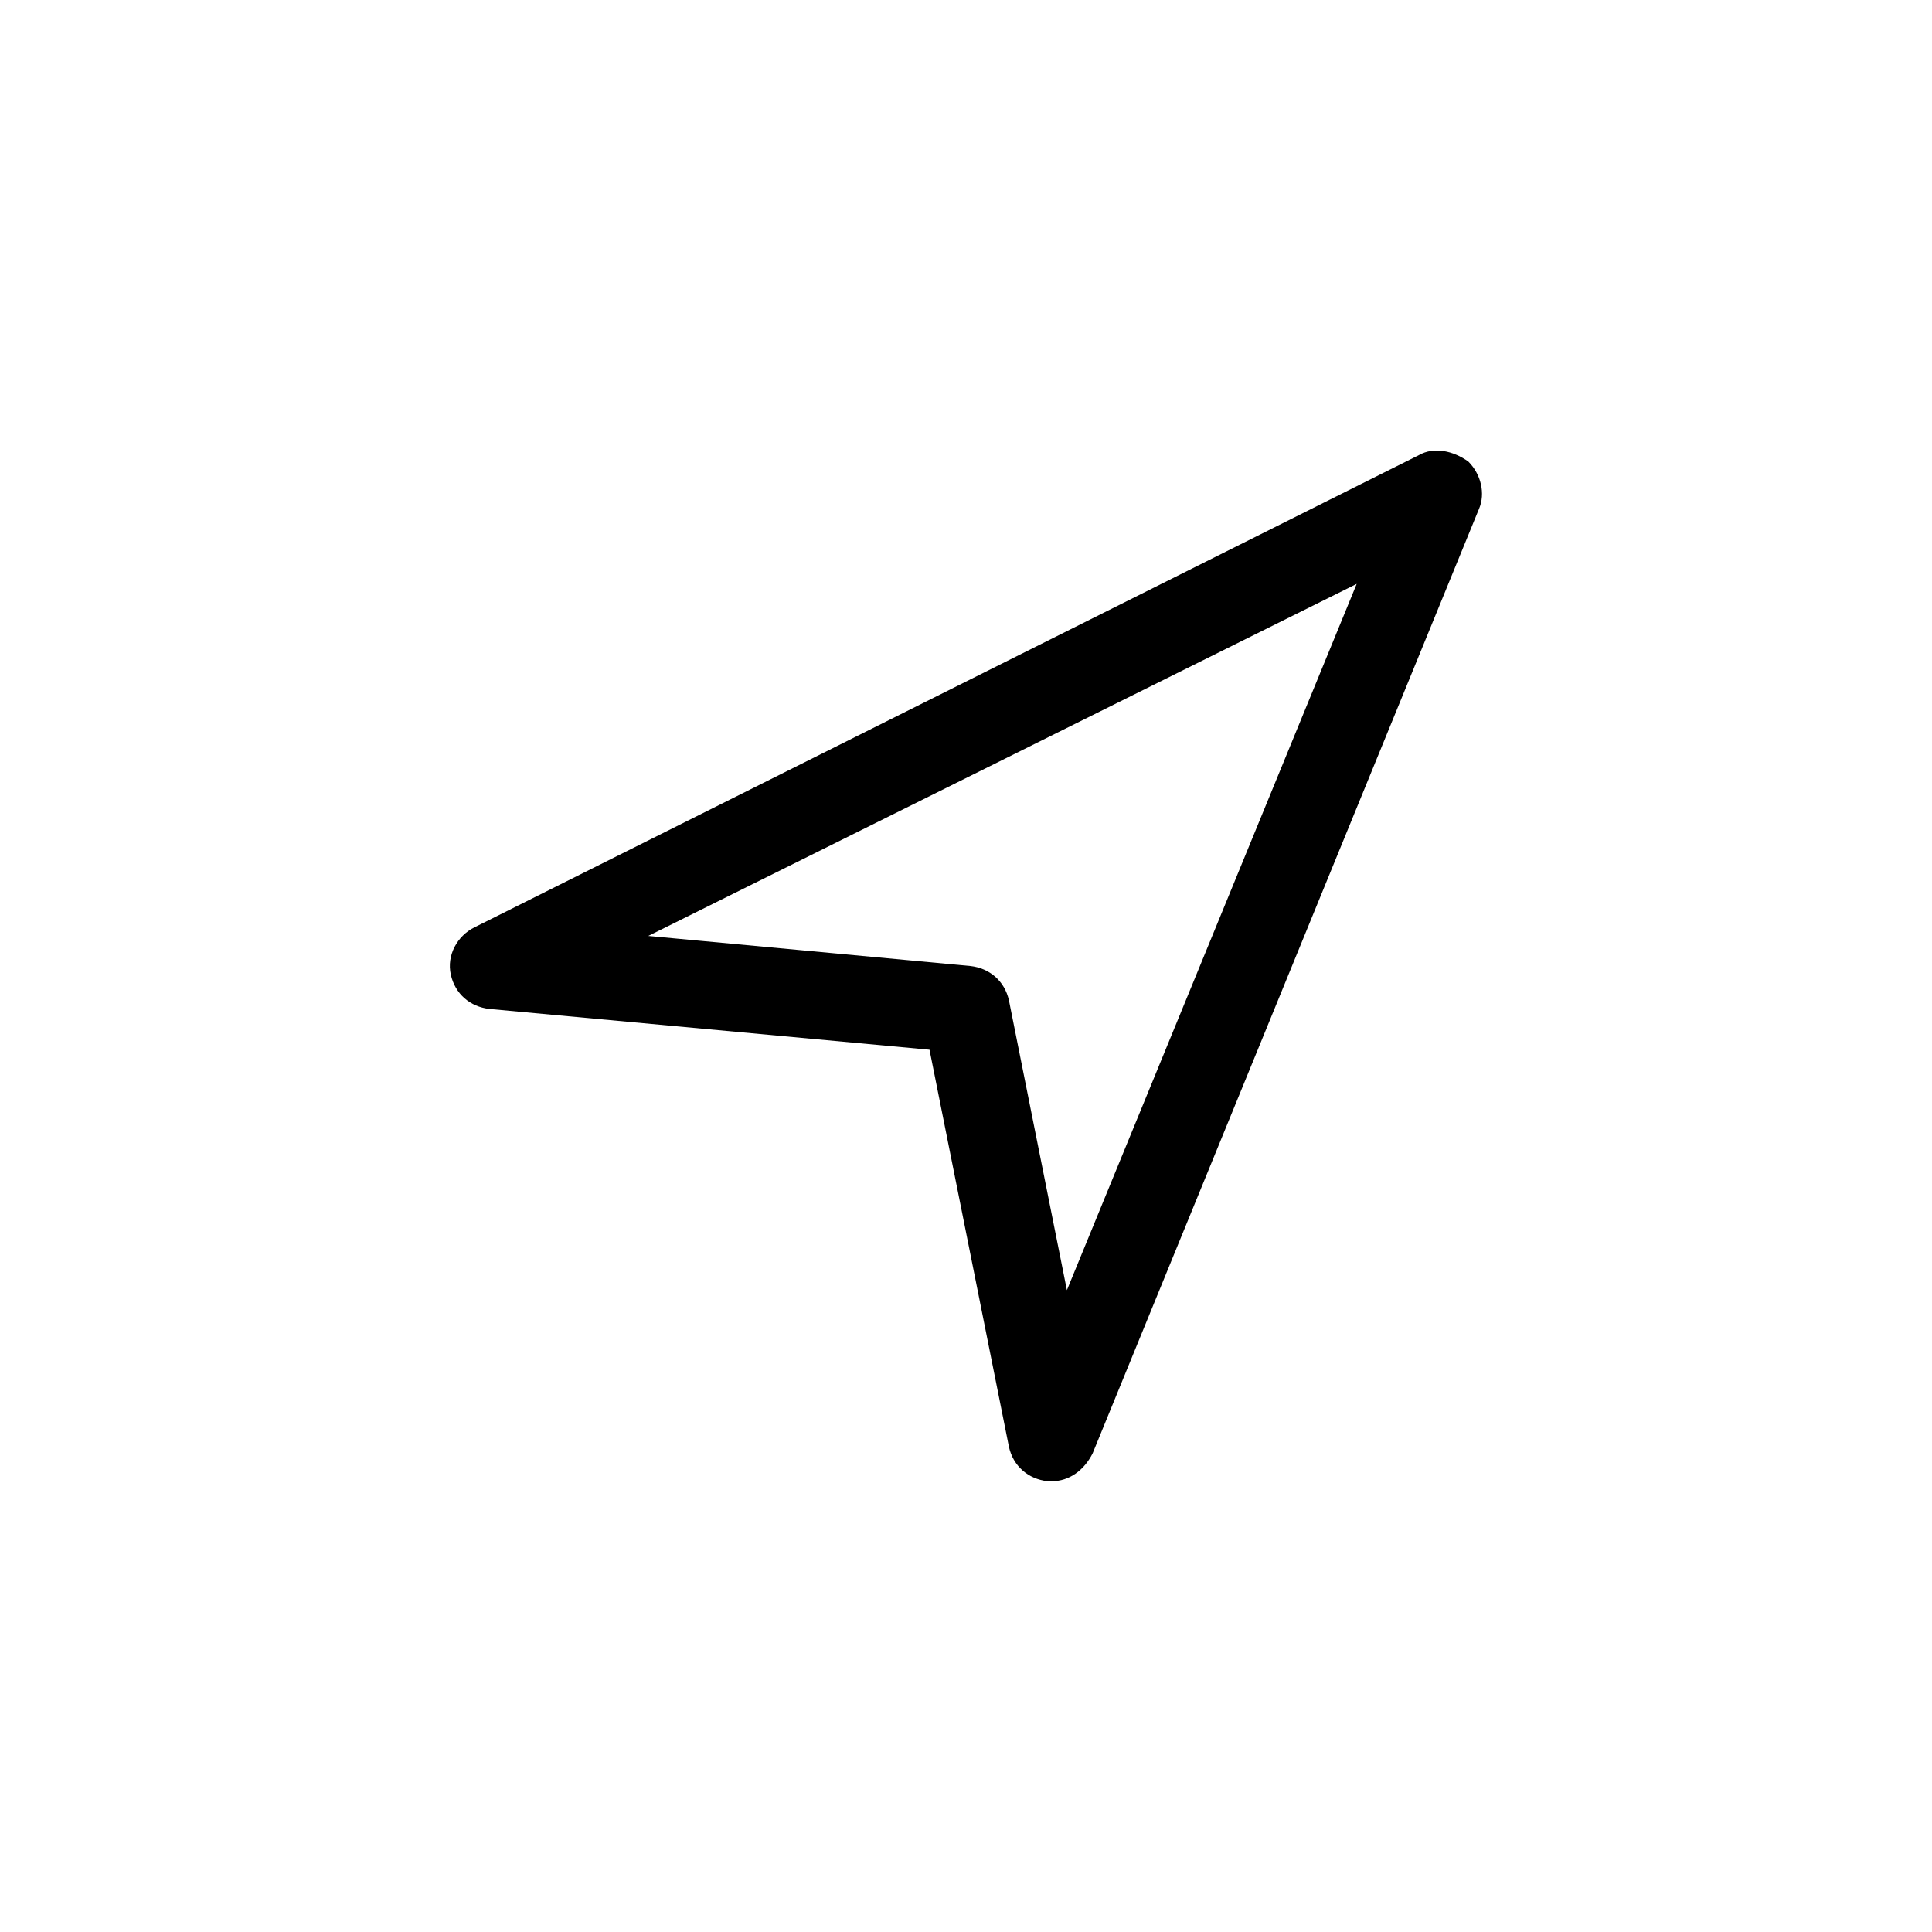
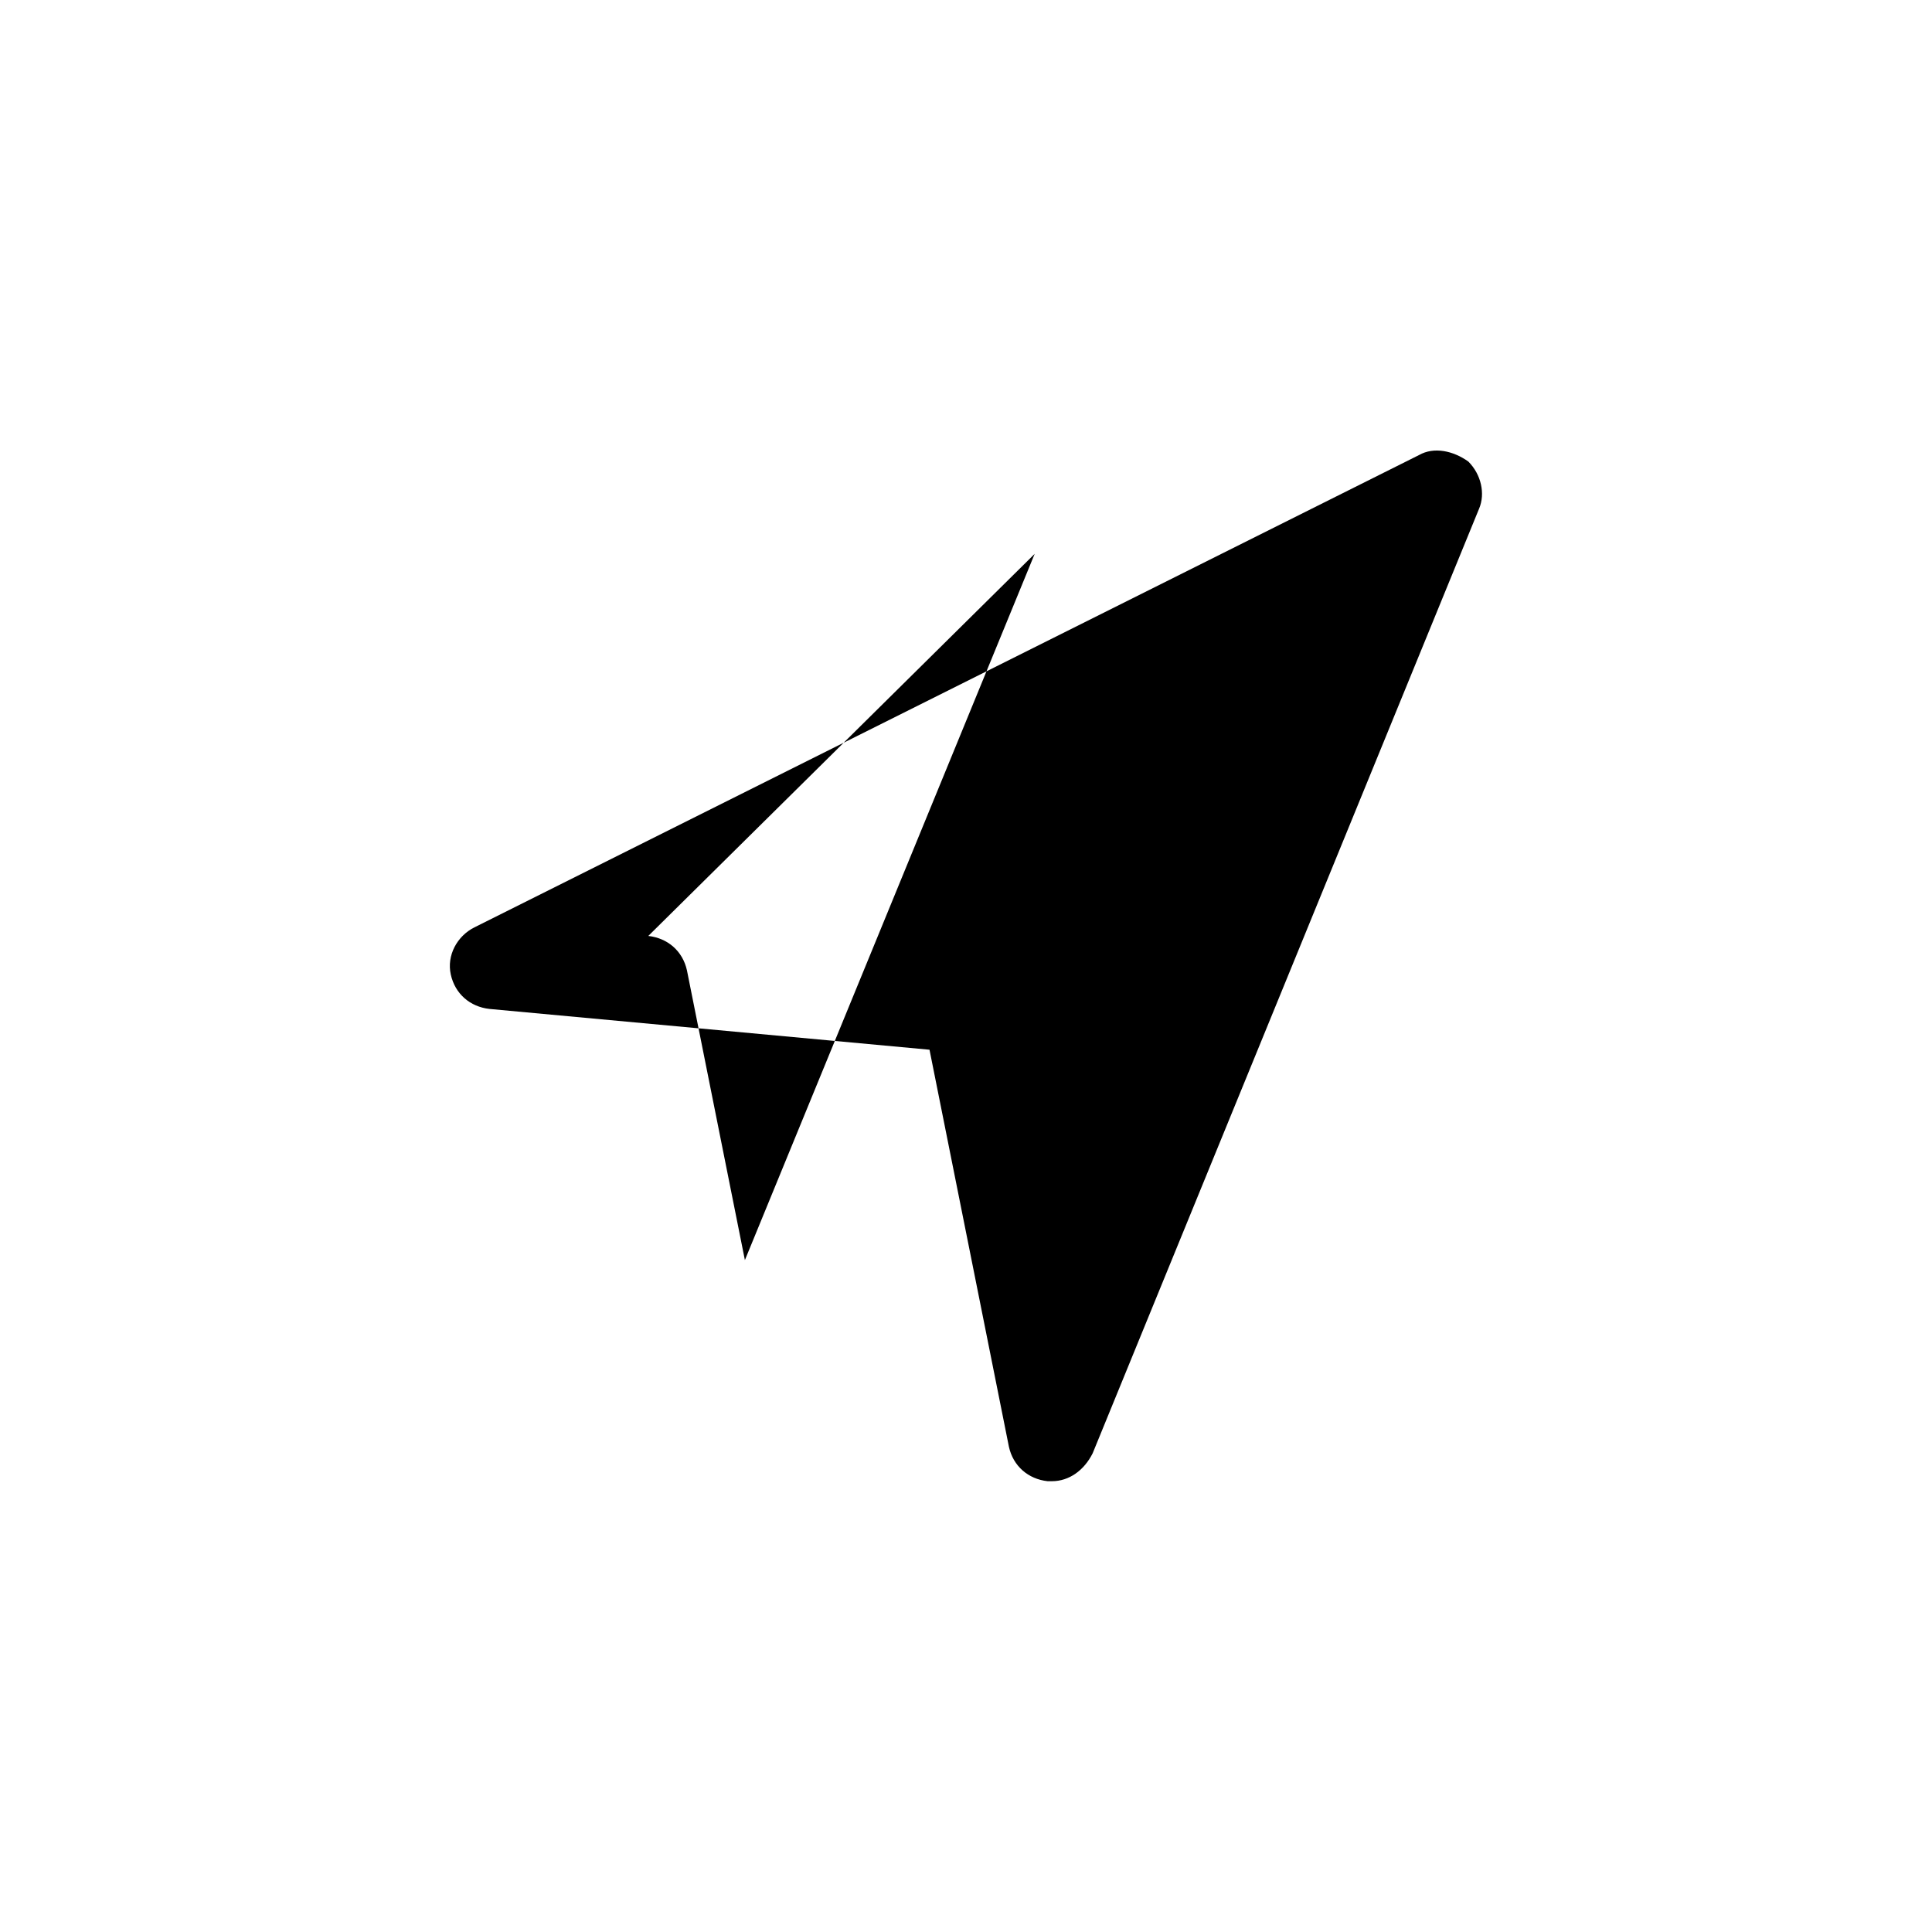
<svg xmlns="http://www.w3.org/2000/svg" version="1.1" x="0px" y="0px" viewBox="0 0 90 90" enable-background="new 0 0 90 90" xml:space="preserve" width="90px" height="90px">
  <g>
-     <path d="M49,69c-0.1,0-0.1,0-0.2,0c-0.9-0.1-1.6-0.7-1.8-1.6l-3.7-18.5L22.8,47c-0.9-0.1-1.6-0.7-1.8-1.6c-0.2-0.9,0.3-1.8,1.1-2.2   l44-22c0.7-0.4,1.6-0.2,2.3,0.3c0.6,0.6,0.8,1.5,0.5,2.2l-18,44C50.5,68.5,49.8,69,49,69z M30.2,43.6l15,1.4   c0.9,0.1,1.6,0.7,1.8,1.6l2.7,13.5l13.5-32.9L30.2,43.6z" />
+     <path d="M49,69c-0.1,0-0.1,0-0.2,0c-0.9-0.1-1.6-0.7-1.8-1.6l-3.7-18.5L22.8,47c-0.9-0.1-1.6-0.7-1.8-1.6c-0.2-0.9,0.3-1.8,1.1-2.2   l44-22c0.7-0.4,1.6-0.2,2.3,0.3c0.6,0.6,0.8,1.5,0.5,2.2l-18,44C50.5,68.5,49.8,69,49,69z M30.2,43.6c0.9,0.1,1.6,0.7,1.8,1.6l2.7,13.5l13.5-32.9L30.2,43.6z" />
  </g>
</svg>